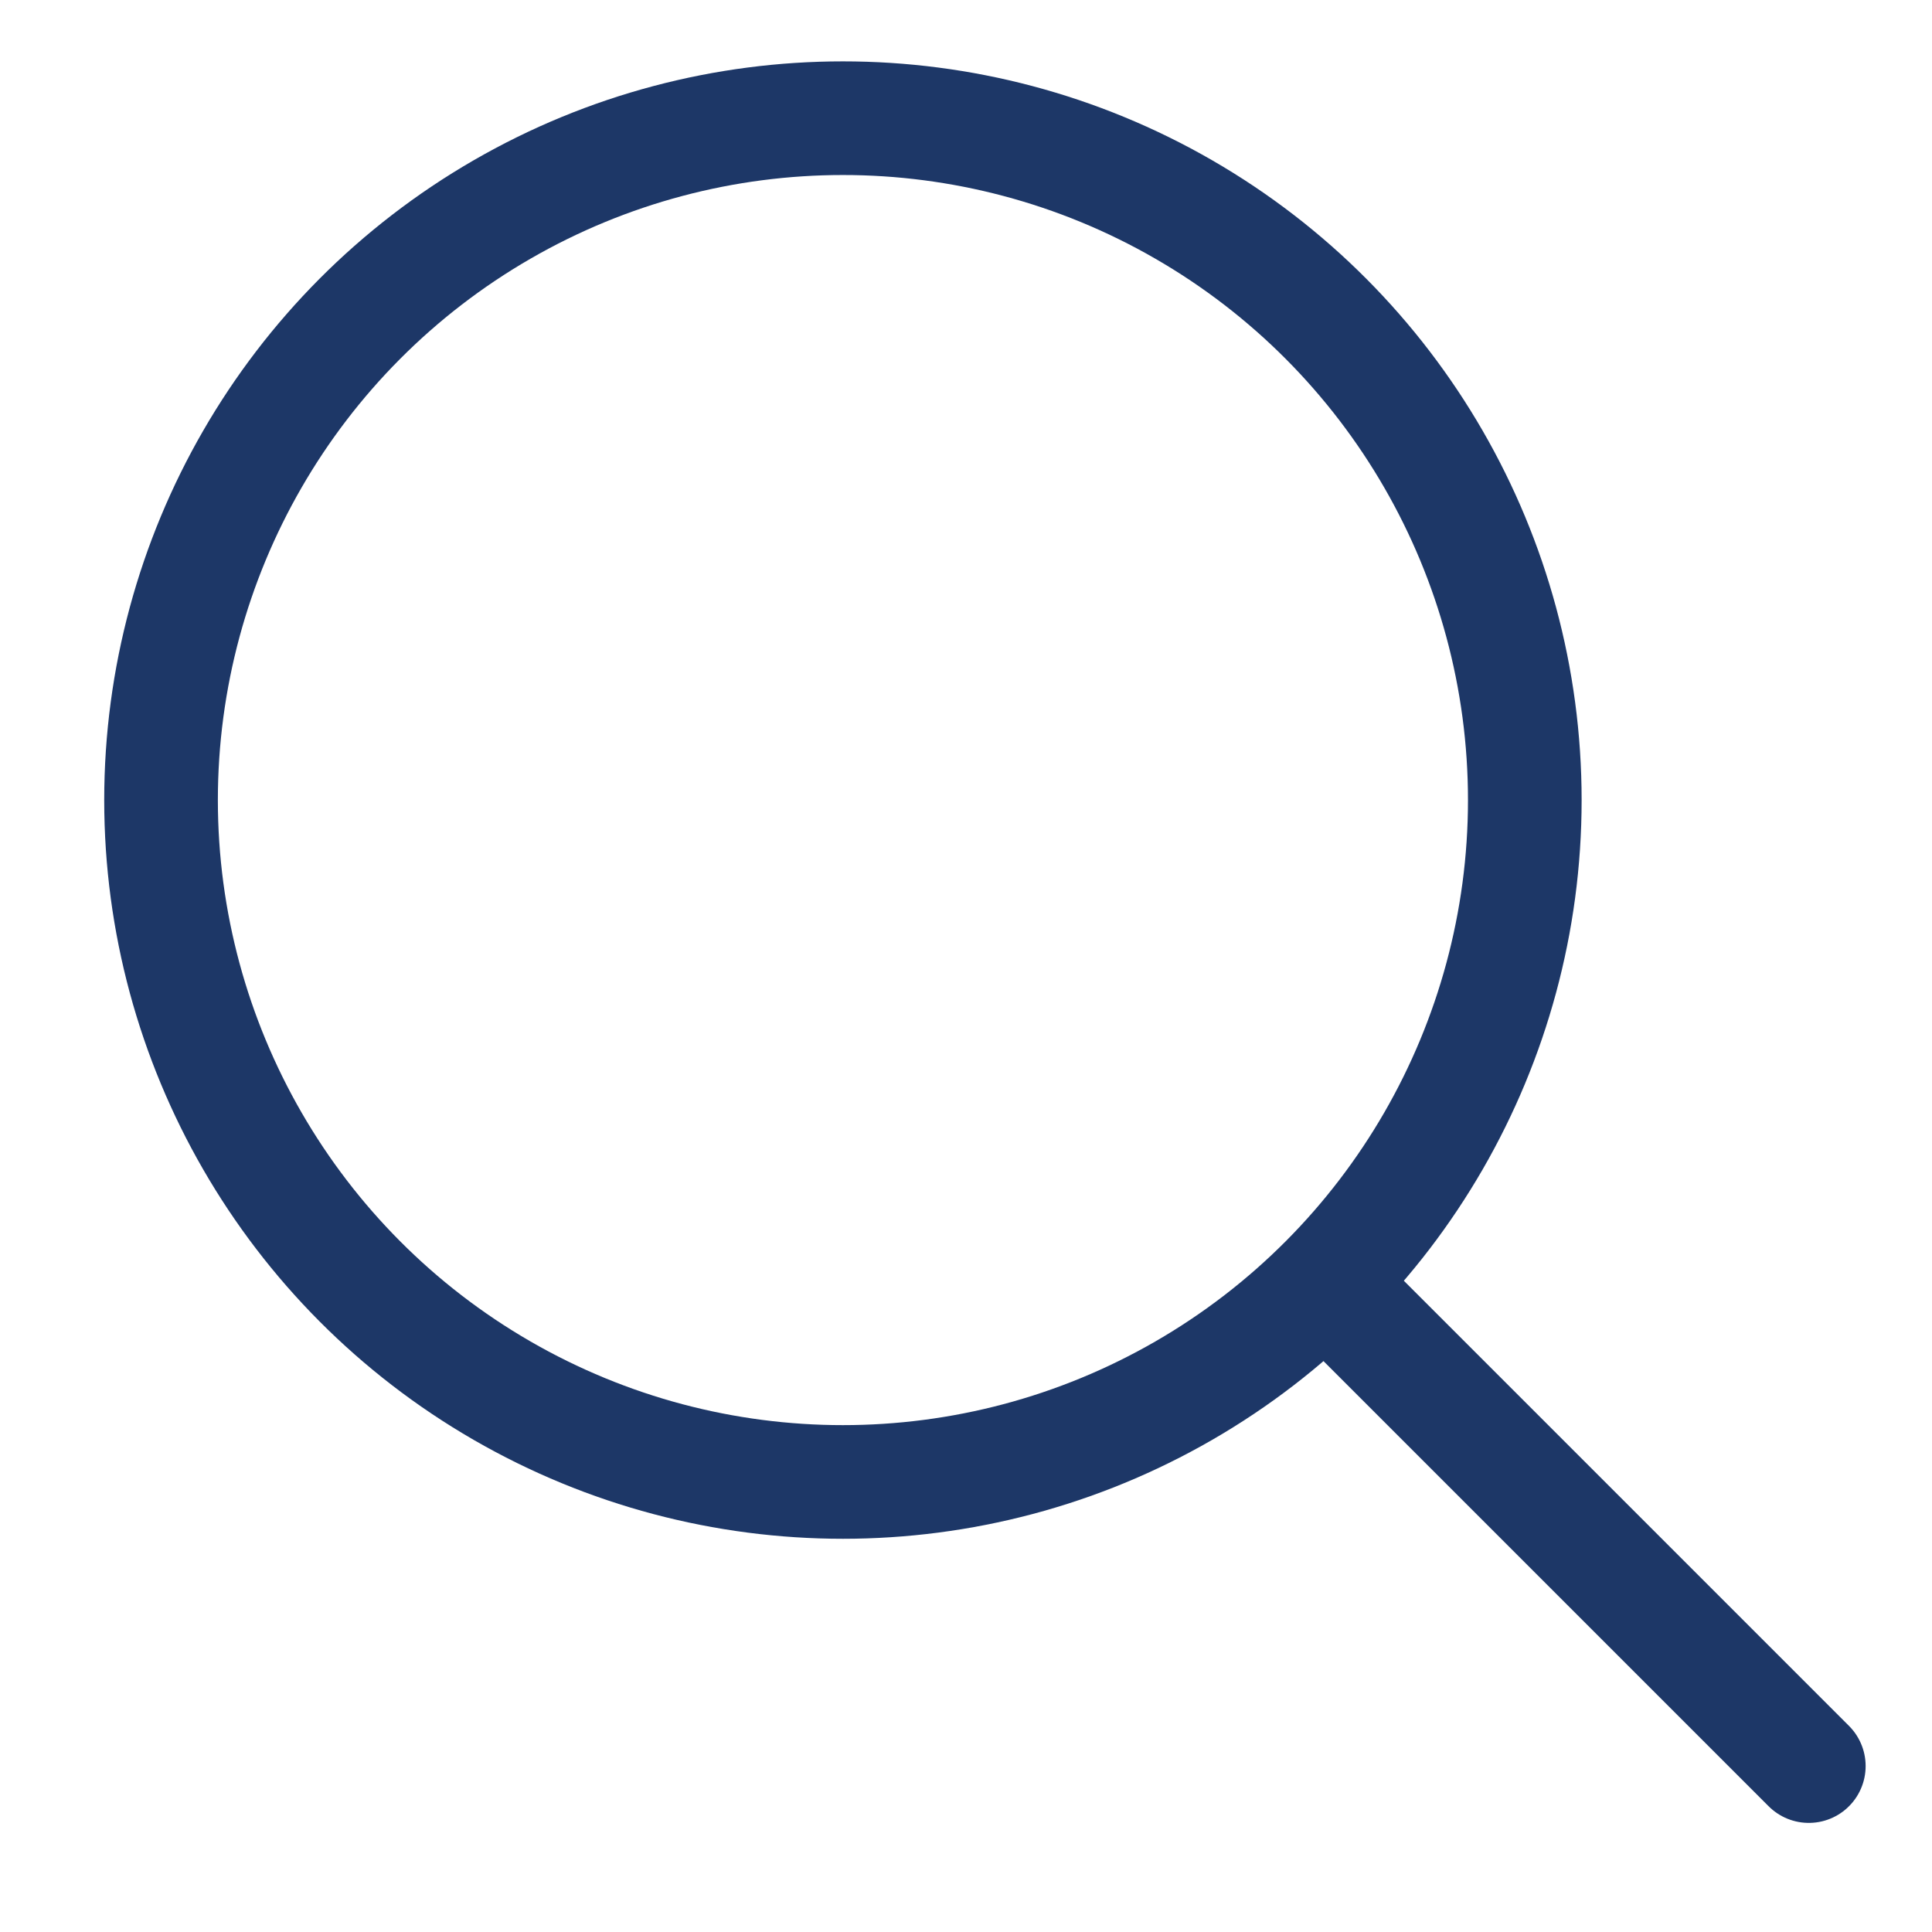
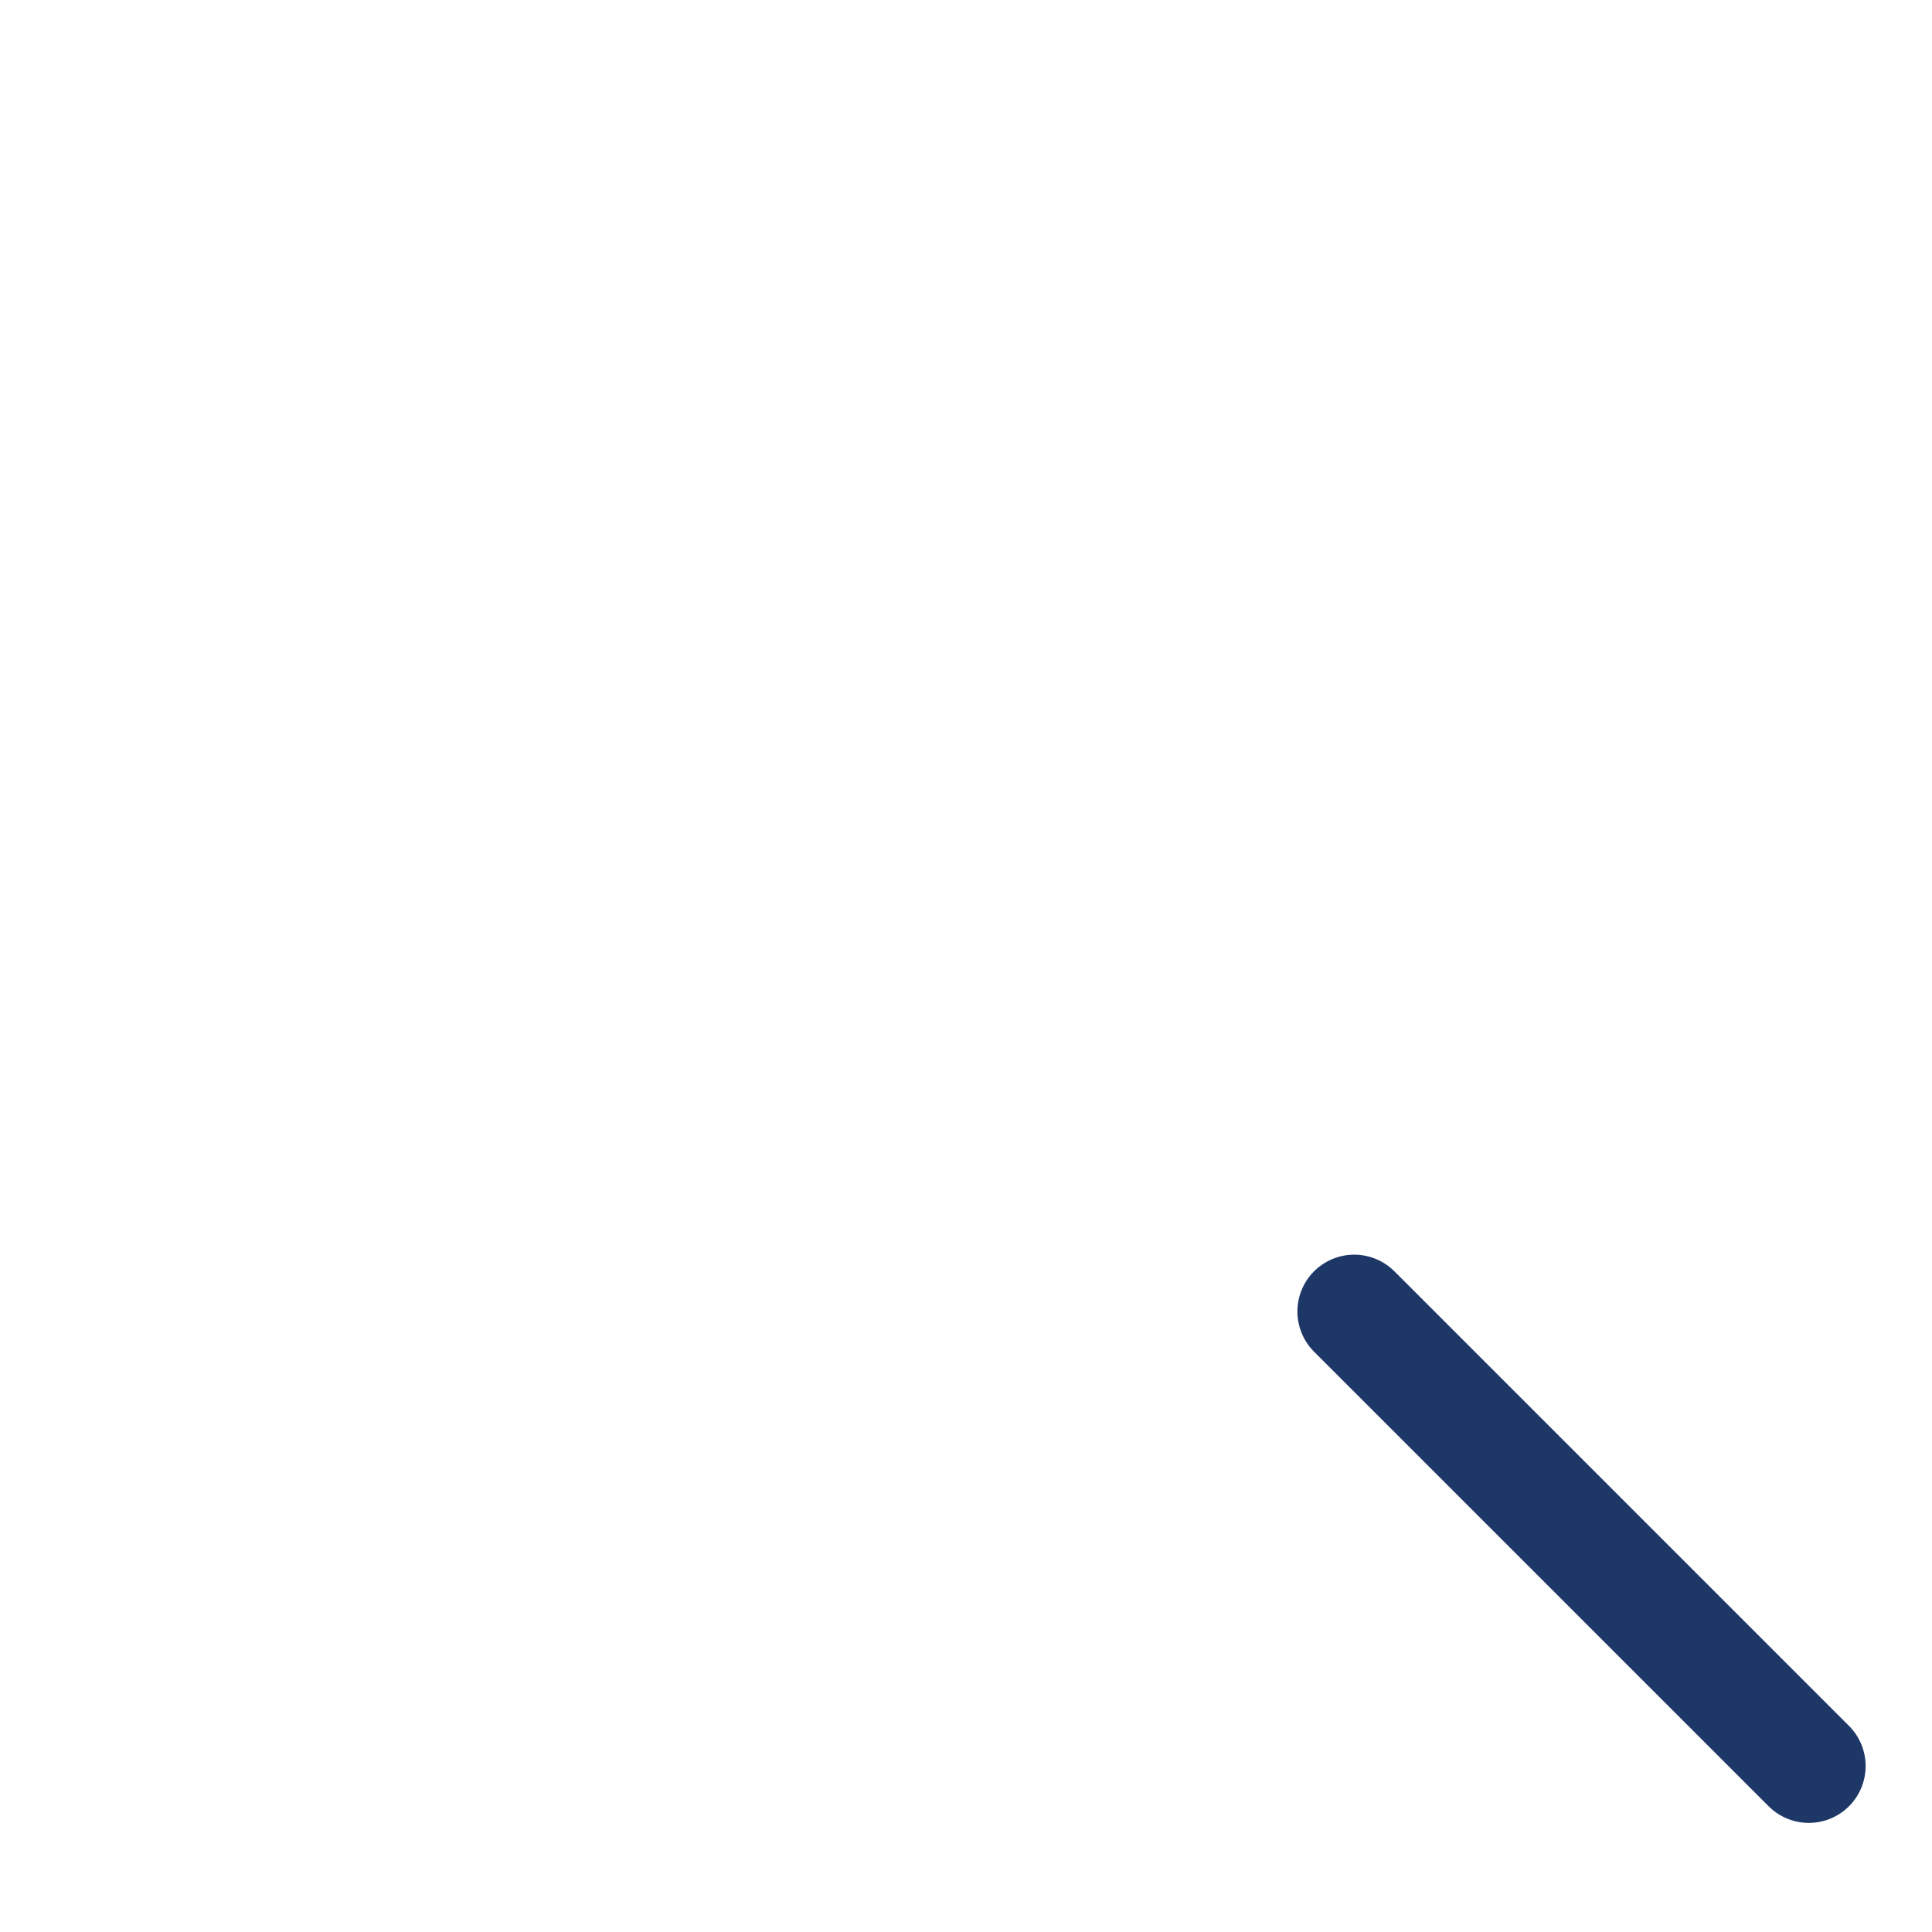
<svg xmlns="http://www.w3.org/2000/svg" width="17" height="17" viewBox="0 0 17 17" fill="none">
-   <circle cx="7.417" cy="7.04" r="6" stroke="#1D3767" />
  <path d="M11.916 11.54L15.916 15.54" stroke="#1D3767" stroke-linecap="round" />
</svg>